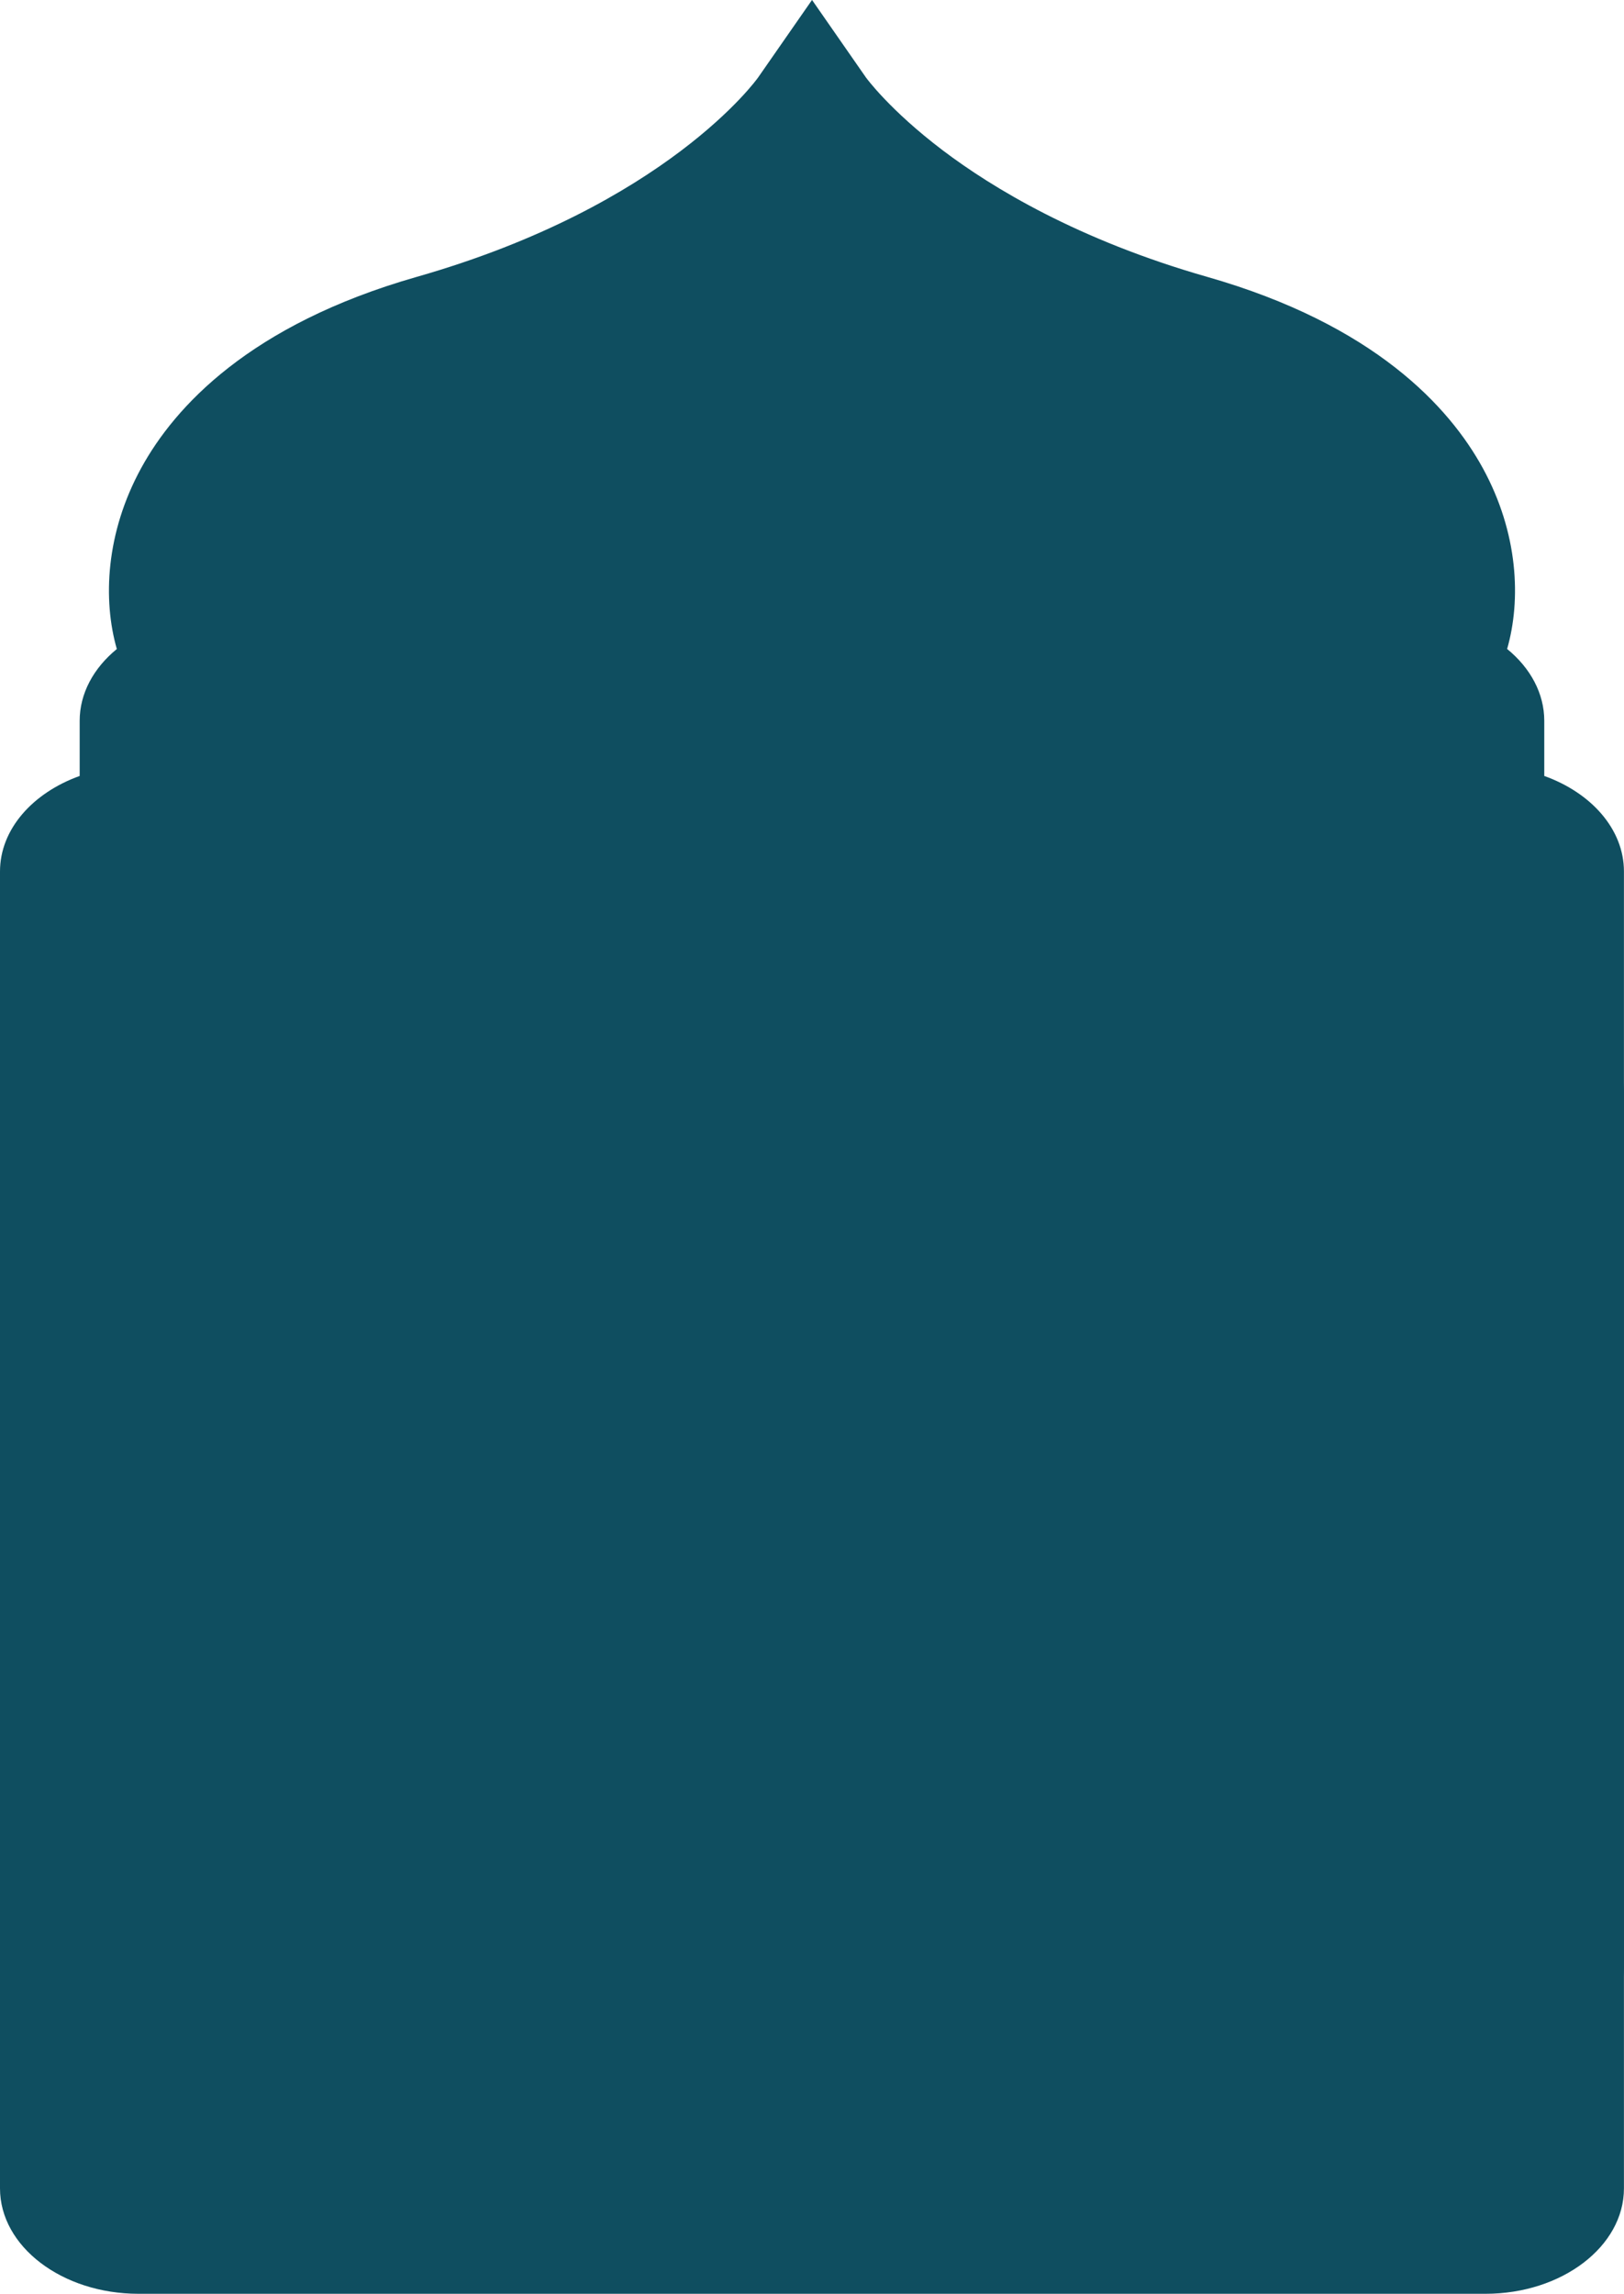
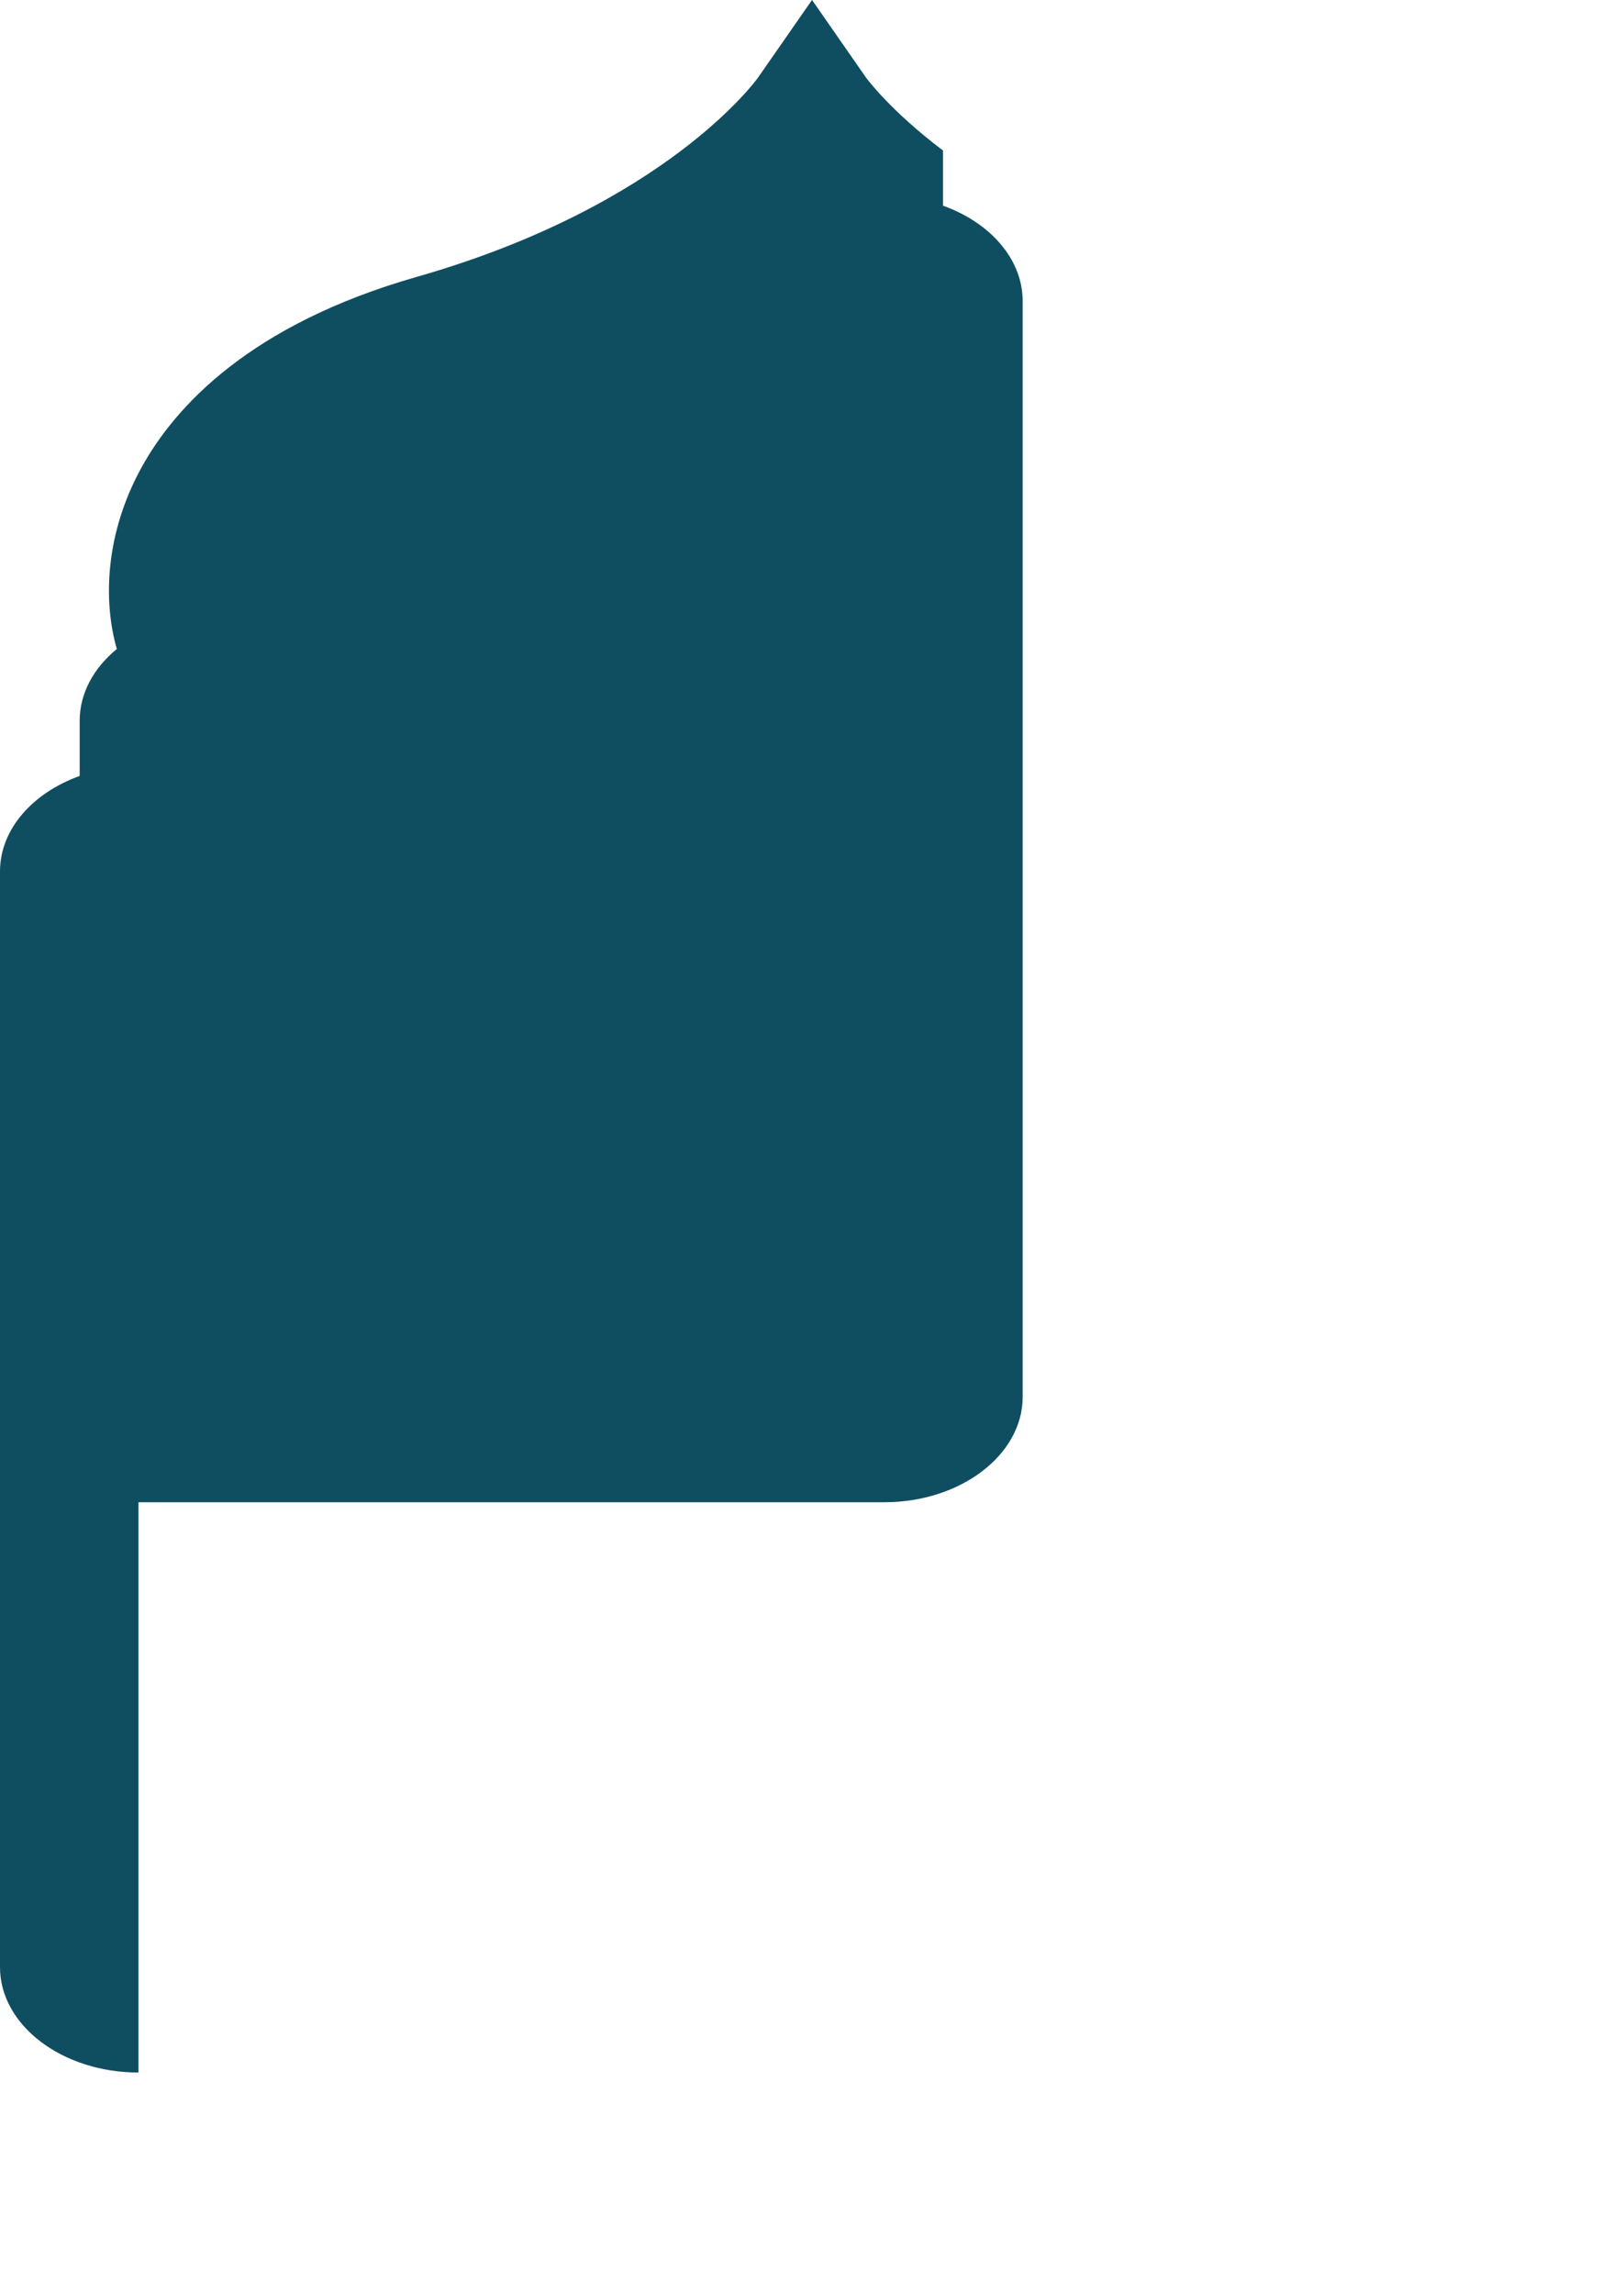
<svg xmlns="http://www.w3.org/2000/svg" id="Layer_2" data-name="Layer 2" viewBox="0 0 295.97 417.99">
  <defs>
    <style>      .cls-1 {        fill: #0f4e60;        stroke-width: 0px;      }    </style>
  </defs>
  <g id="GRAPHIC">
    <g>
-       <path class="cls-1" d="m25.23,417.99c-13.91,0-25.23-8.62-25.23-19.21v-199.66c0-7.68,5.95-14.32,14.52-17.4v-10.05c0-4.95,2.5-9.59,6.77-13.08-2.56-8.95-2.05-21.13,4.46-33.01,6.07-11.07,19.71-26.1,50.21-34.81,45.56-13.01,62.05-36.1,62.21-36.34l9.82-14.12,9.82,14.12s4.27,5.92,14.05,13.32c8.98,6.79,24.62,16.3,48.14,23.02,30.53,8.72,44.16,23.76,50.23,34.84,6.5,11.87,7,24.03,4.44,32.97,4.27,3.48,6.77,8.13,6.77,13.09v10.05c8.57,3.07,14.52,9.72,14.52,17.4v199.66c0,10.59-11.32,19.21-25.23,19.21H25.23Z" />
-       <path class="cls-1" d="m25.23,377.67c-13.91,0-25.23-8.62-25.23-19.21v-199.66c0-7.68,5.95-14.32,14.52-17.4v-10.05c0-4.95,2.5-9.59,6.77-13.08-2.56-8.95-2.05-21.13,4.46-33.01,6.07-11.07,19.71-26.1,50.21-34.81,45.56-13.01,62.05-36.1,62.21-36.34l9.82-14.12,9.82,14.12s4.27,5.92,14.05,13.32c8.98,6.79,24.62,16.3,48.14,23.02,30.53,8.72,44.16,23.76,50.23,34.84,6.5,11.87,7,24.03,4.44,32.97,4.27,3.48,6.77,8.13,6.77,13.09v10.05c8.57,3.07,14.52,9.72,14.52,17.4v199.66c0,10.59-11.32,19.21-25.23,19.21H25.23Z" />
+       <path class="cls-1" d="m25.23,377.67c-13.91,0-25.23-8.62-25.23-19.21v-199.66c0-7.68,5.95-14.32,14.52-17.4v-10.05c0-4.95,2.5-9.59,6.77-13.08-2.56-8.95-2.05-21.13,4.46-33.01,6.07-11.07,19.71-26.1,50.21-34.81,45.56-13.01,62.05-36.1,62.21-36.34l9.82-14.12,9.82,14.12s4.27,5.92,14.05,13.32v10.05c8.57,3.07,14.52,9.72,14.52,17.4v199.66c0,10.59-11.32,19.21-25.23,19.21H25.23Z" />
    </g>
  </g>
</svg>